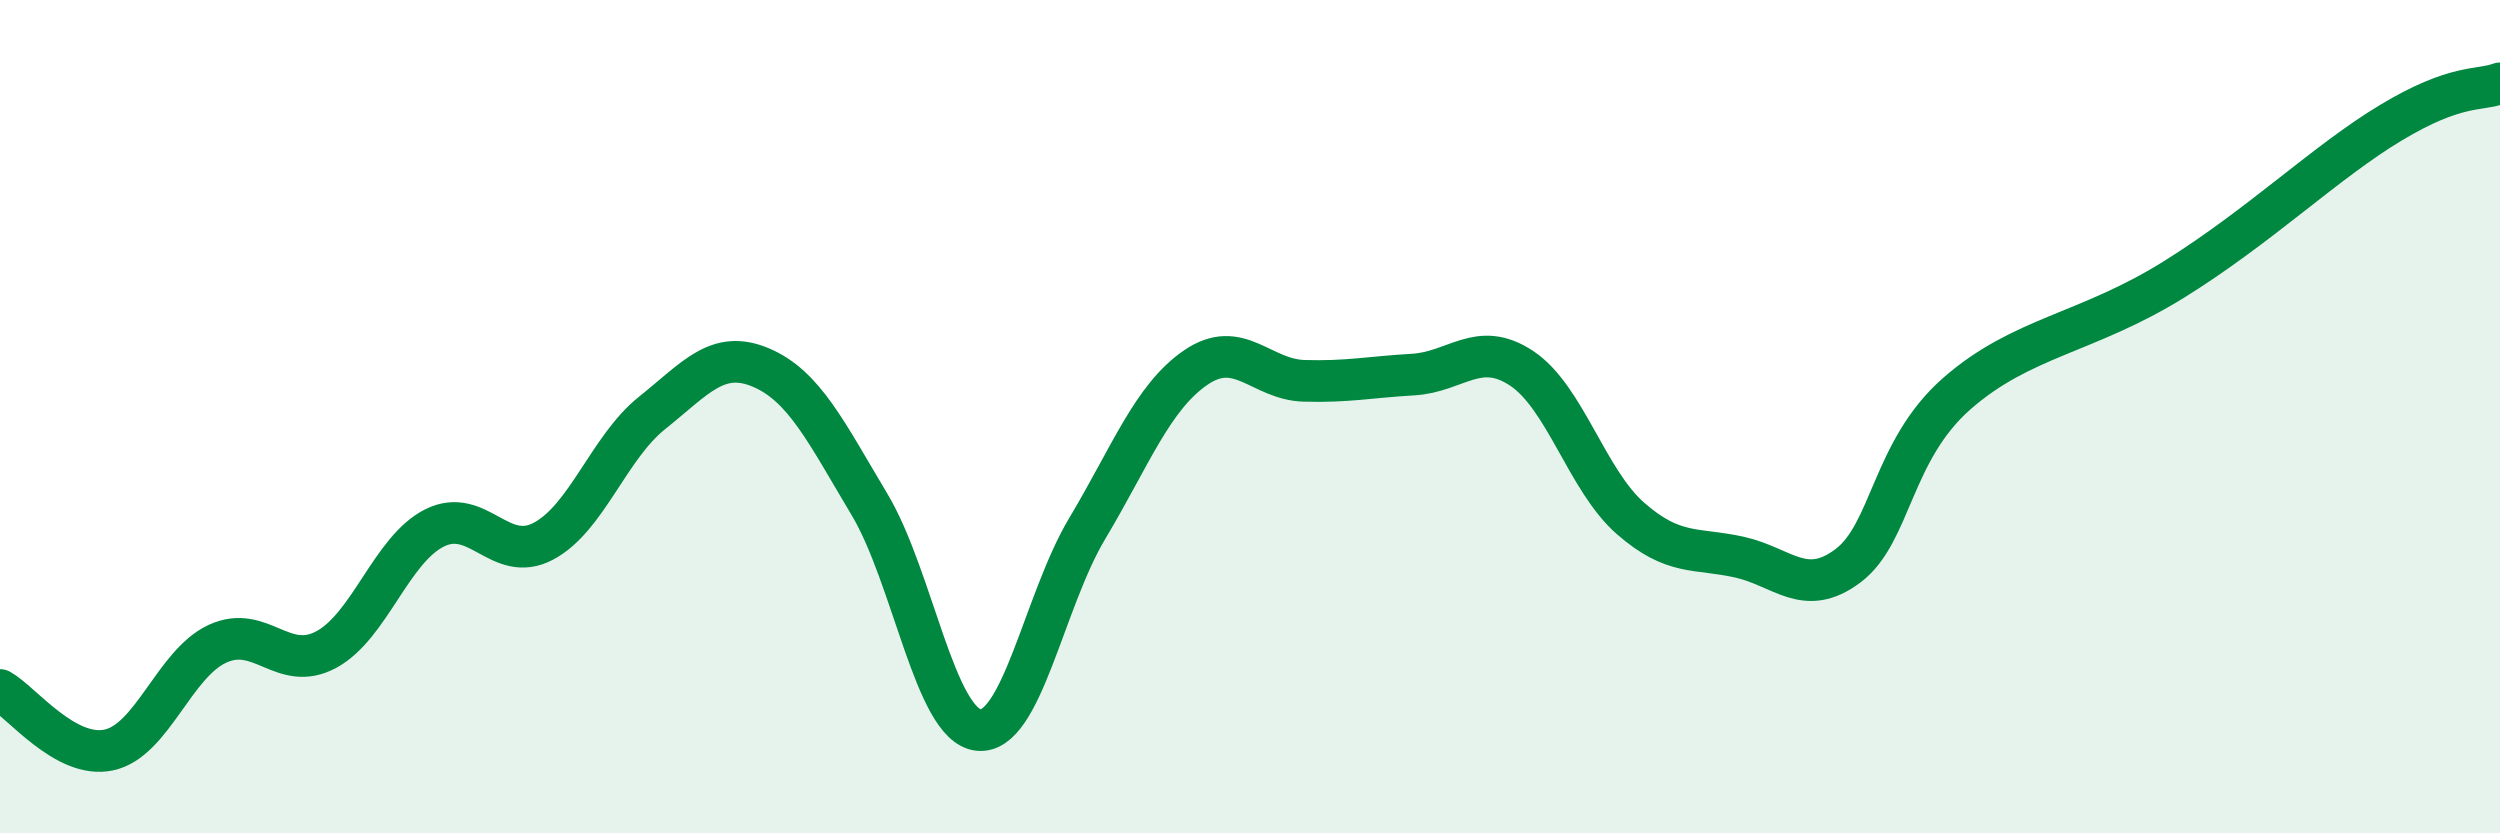
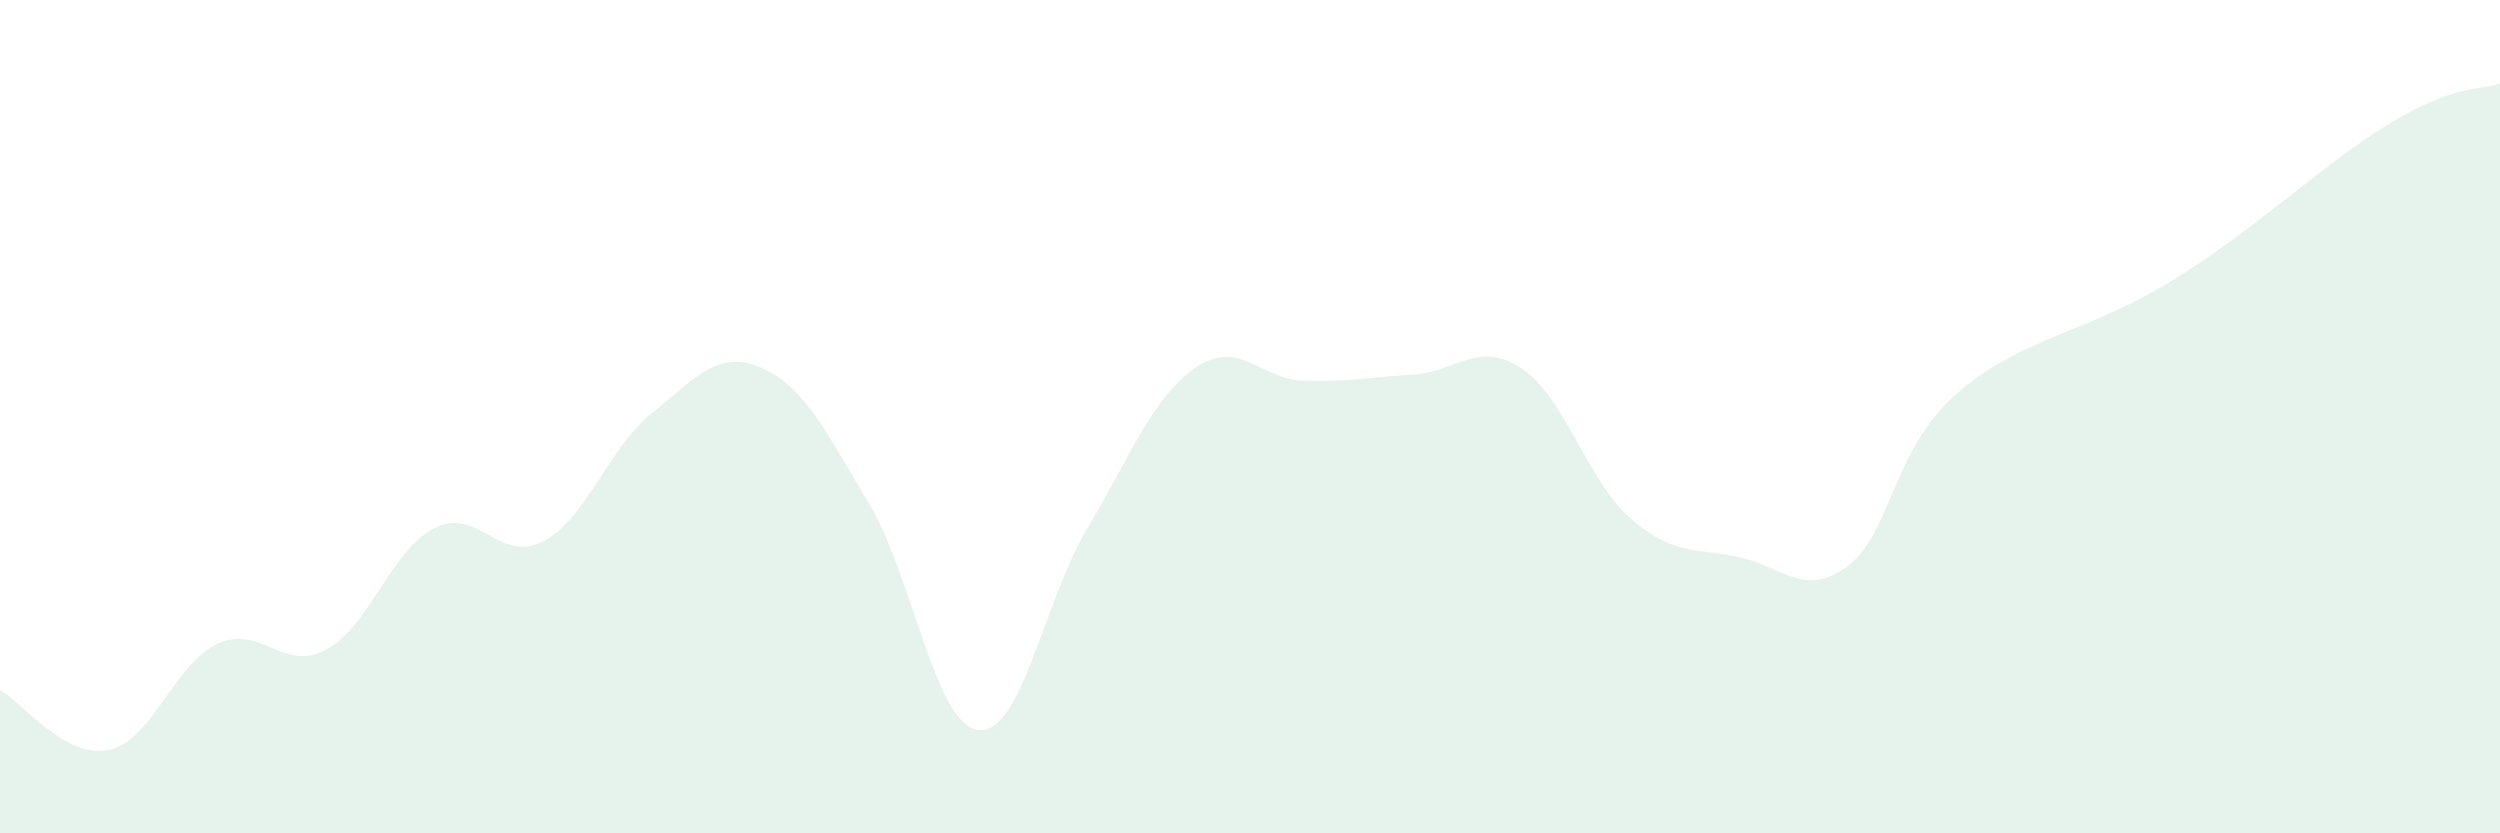
<svg xmlns="http://www.w3.org/2000/svg" width="60" height="20" viewBox="0 0 60 20">
  <path d="M 0,16.56 C 0.52,16.85 1.57,18.22 2.61,18 C 3.65,17.78 4.18,15.93 5.22,15.45 C 6.26,14.97 6.79,16.15 7.83,15.59 C 8.87,15.03 9.39,13.19 10.43,12.67 C 11.47,12.15 12,13.54 13.04,12.99 C 14.08,12.44 14.61,10.74 15.65,9.91 C 16.69,9.08 17.22,8.38 18.26,8.82 C 19.3,9.26 19.83,10.37 20.87,12.11 C 21.91,13.85 22.44,17.4 23.48,17.52 C 24.52,17.64 25.05,14.43 26.09,12.69 C 27.13,10.95 27.66,9.53 28.7,8.82 C 29.74,8.11 30.26,9.11 31.3,9.14 C 32.34,9.17 32.87,9.05 33.91,8.99 C 34.95,8.93 35.48,8.15 36.52,8.84 C 37.56,9.53 38.09,11.53 39.13,12.44 C 40.17,13.35 40.7,13.14 41.74,13.37 C 42.78,13.6 43.31,14.36 44.35,13.58 C 45.39,12.8 45.4,10.82 46.96,9.45 C 48.52,8.08 50.08,8.01 52.17,6.71 C 54.26,5.41 55.82,3.88 57.39,2.94 C 58.96,2 59.48,2.19 60,2L60 20L0 20Z" fill="#008740" opacity="0.1" stroke-linecap="round" stroke-linejoin="round" />
-   <path d="M 0,16.56 C 0.52,16.85 1.57,18.22 2.61,18 C 3.65,17.78 4.18,15.93 5.22,15.45 C 6.26,14.97 6.79,16.15 7.83,15.59 C 8.87,15.03 9.39,13.19 10.43,12.67 C 11.47,12.15 12,13.54 13.04,12.99 C 14.08,12.44 14.61,10.74 15.65,9.91 C 16.69,9.08 17.22,8.38 18.26,8.82 C 19.3,9.26 19.83,10.37 20.87,12.11 C 21.91,13.85 22.44,17.4 23.48,17.52 C 24.52,17.64 25.05,14.43 26.09,12.69 C 27.13,10.95 27.66,9.53 28.7,8.82 C 29.74,8.11 30.26,9.11 31.3,9.14 C 32.34,9.17 32.87,9.05 33.91,8.99 C 34.95,8.93 35.48,8.15 36.52,8.84 C 37.56,9.53 38.09,11.53 39.13,12.44 C 40.17,13.35 40.7,13.14 41.74,13.37 C 42.78,13.6 43.31,14.36 44.35,13.58 C 45.39,12.8 45.4,10.82 46.96,9.45 C 48.52,8.08 50.08,8.01 52.17,6.71 C 54.26,5.41 55.82,3.88 57.39,2.94 C 58.96,2 59.48,2.19 60,2" stroke="#008740" stroke-width="1" fill="none" stroke-linecap="round" stroke-linejoin="round" />
</svg>